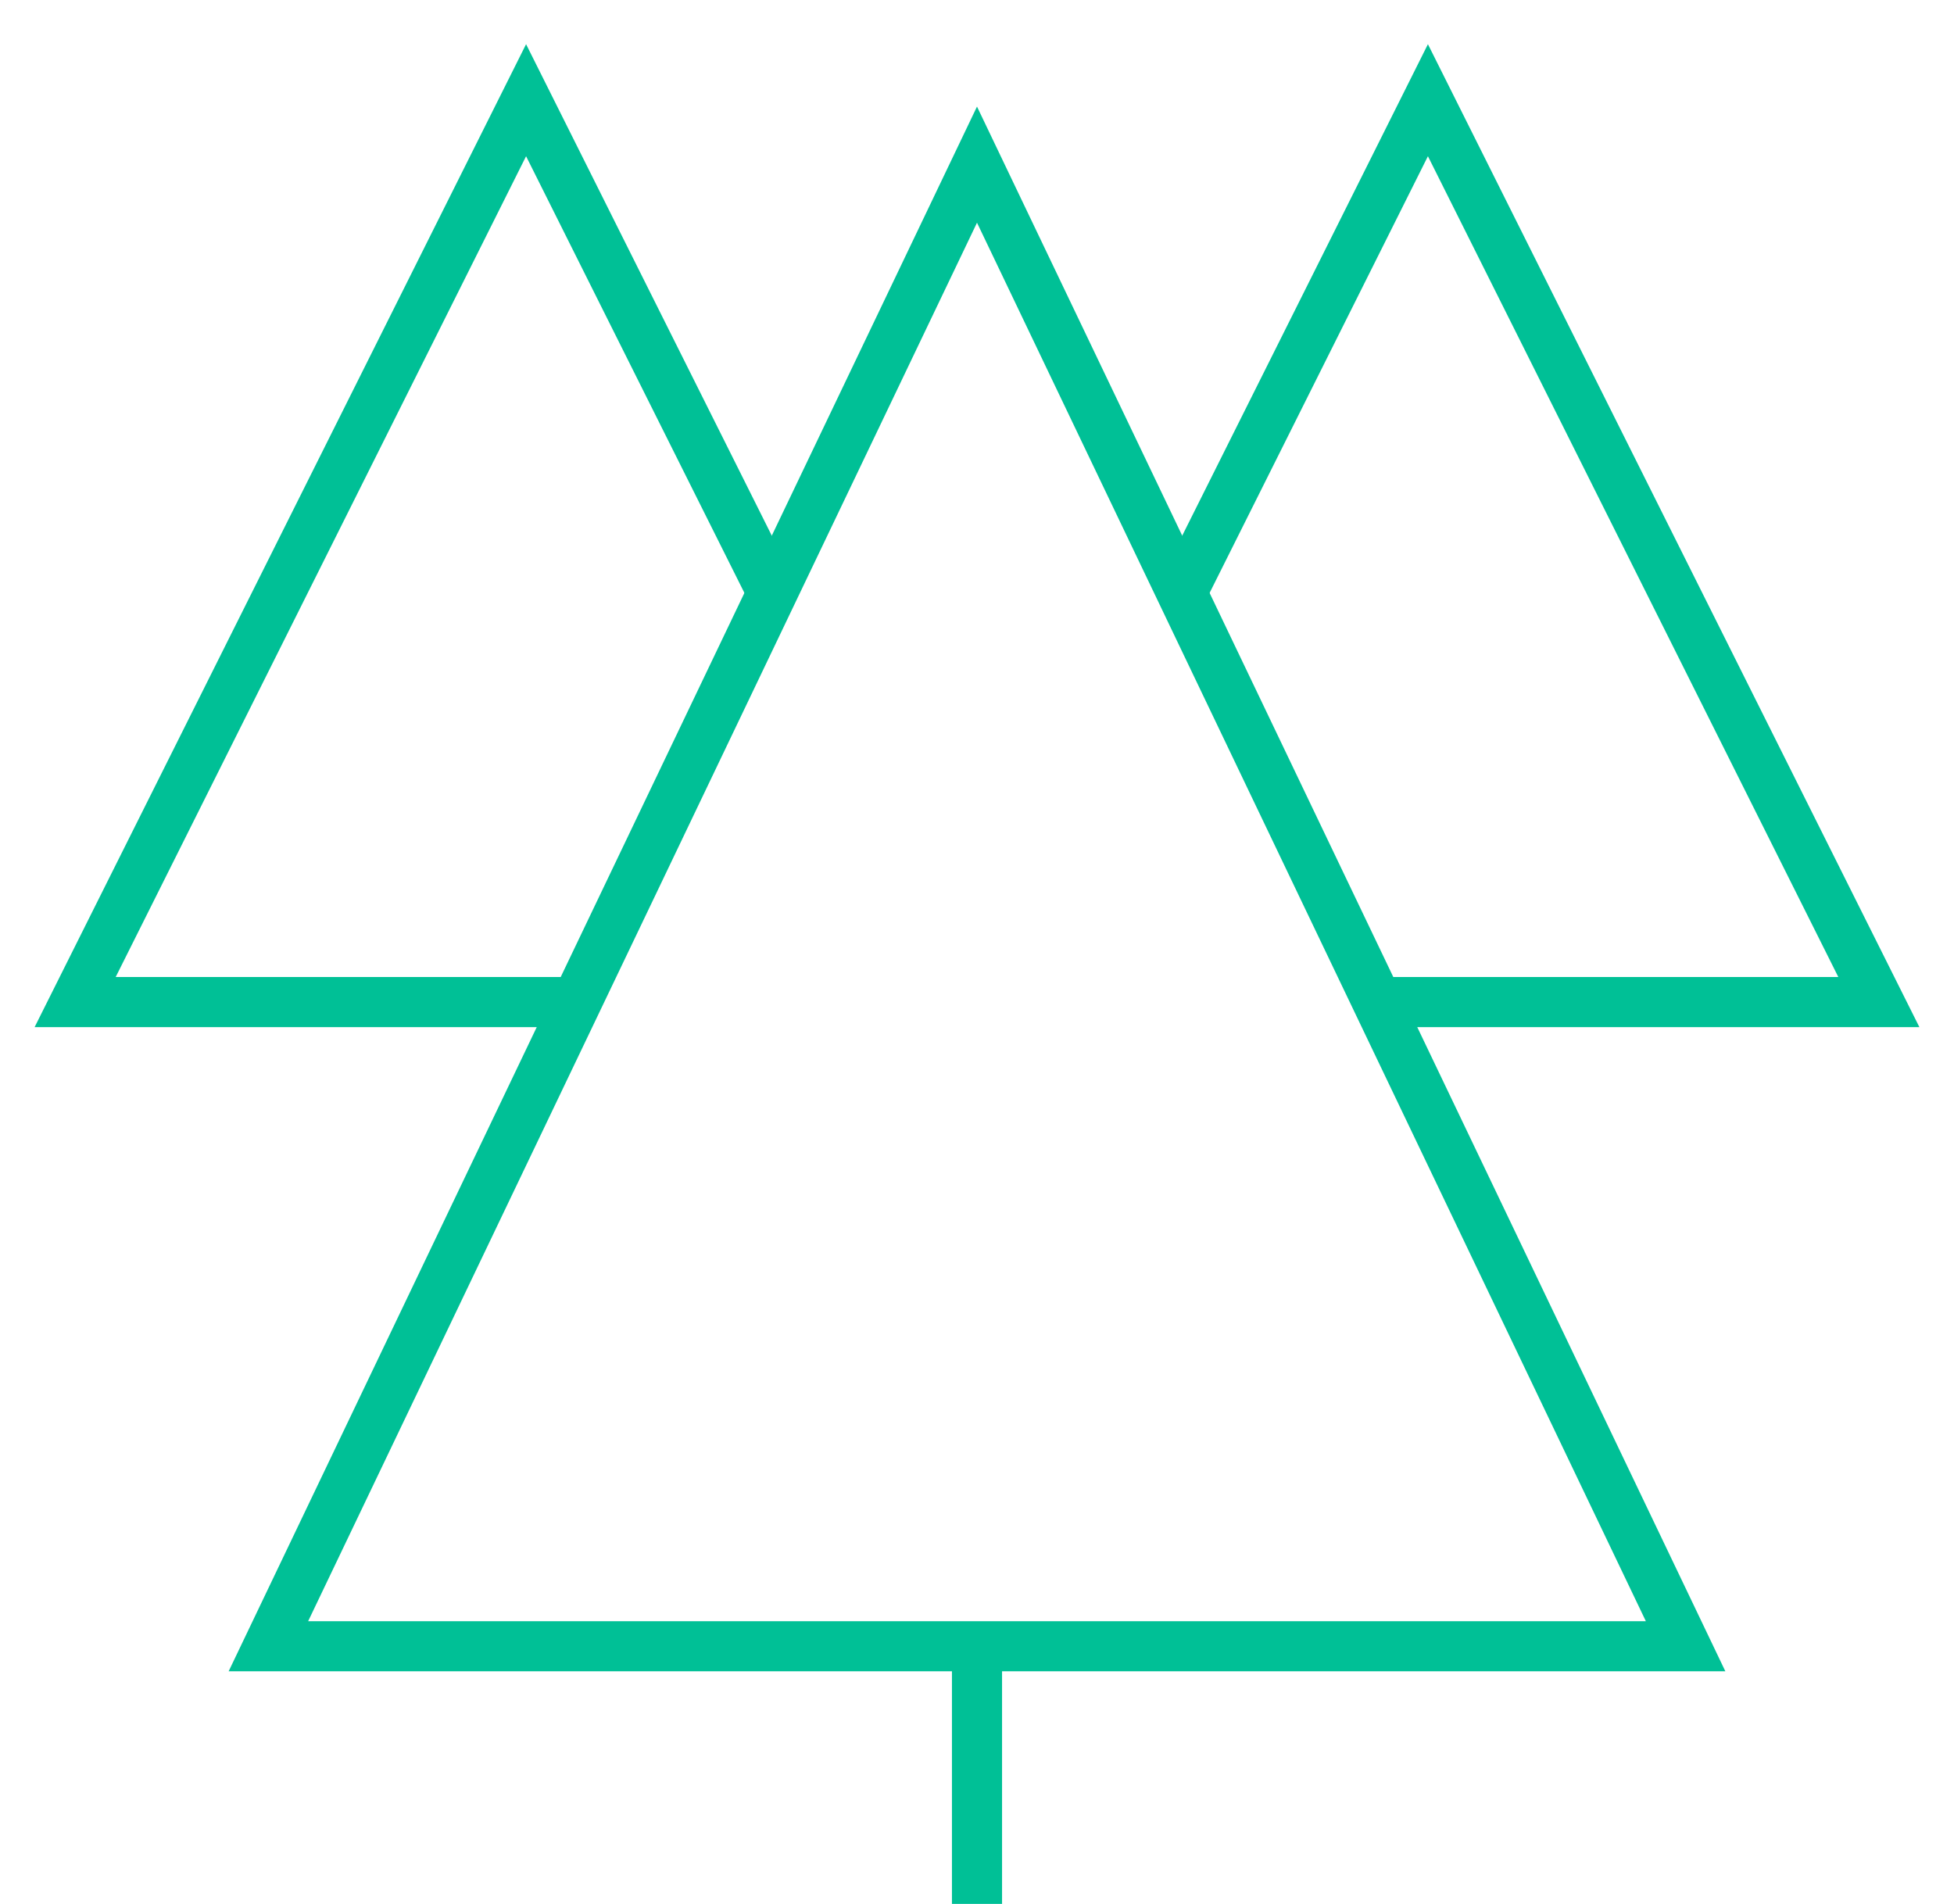
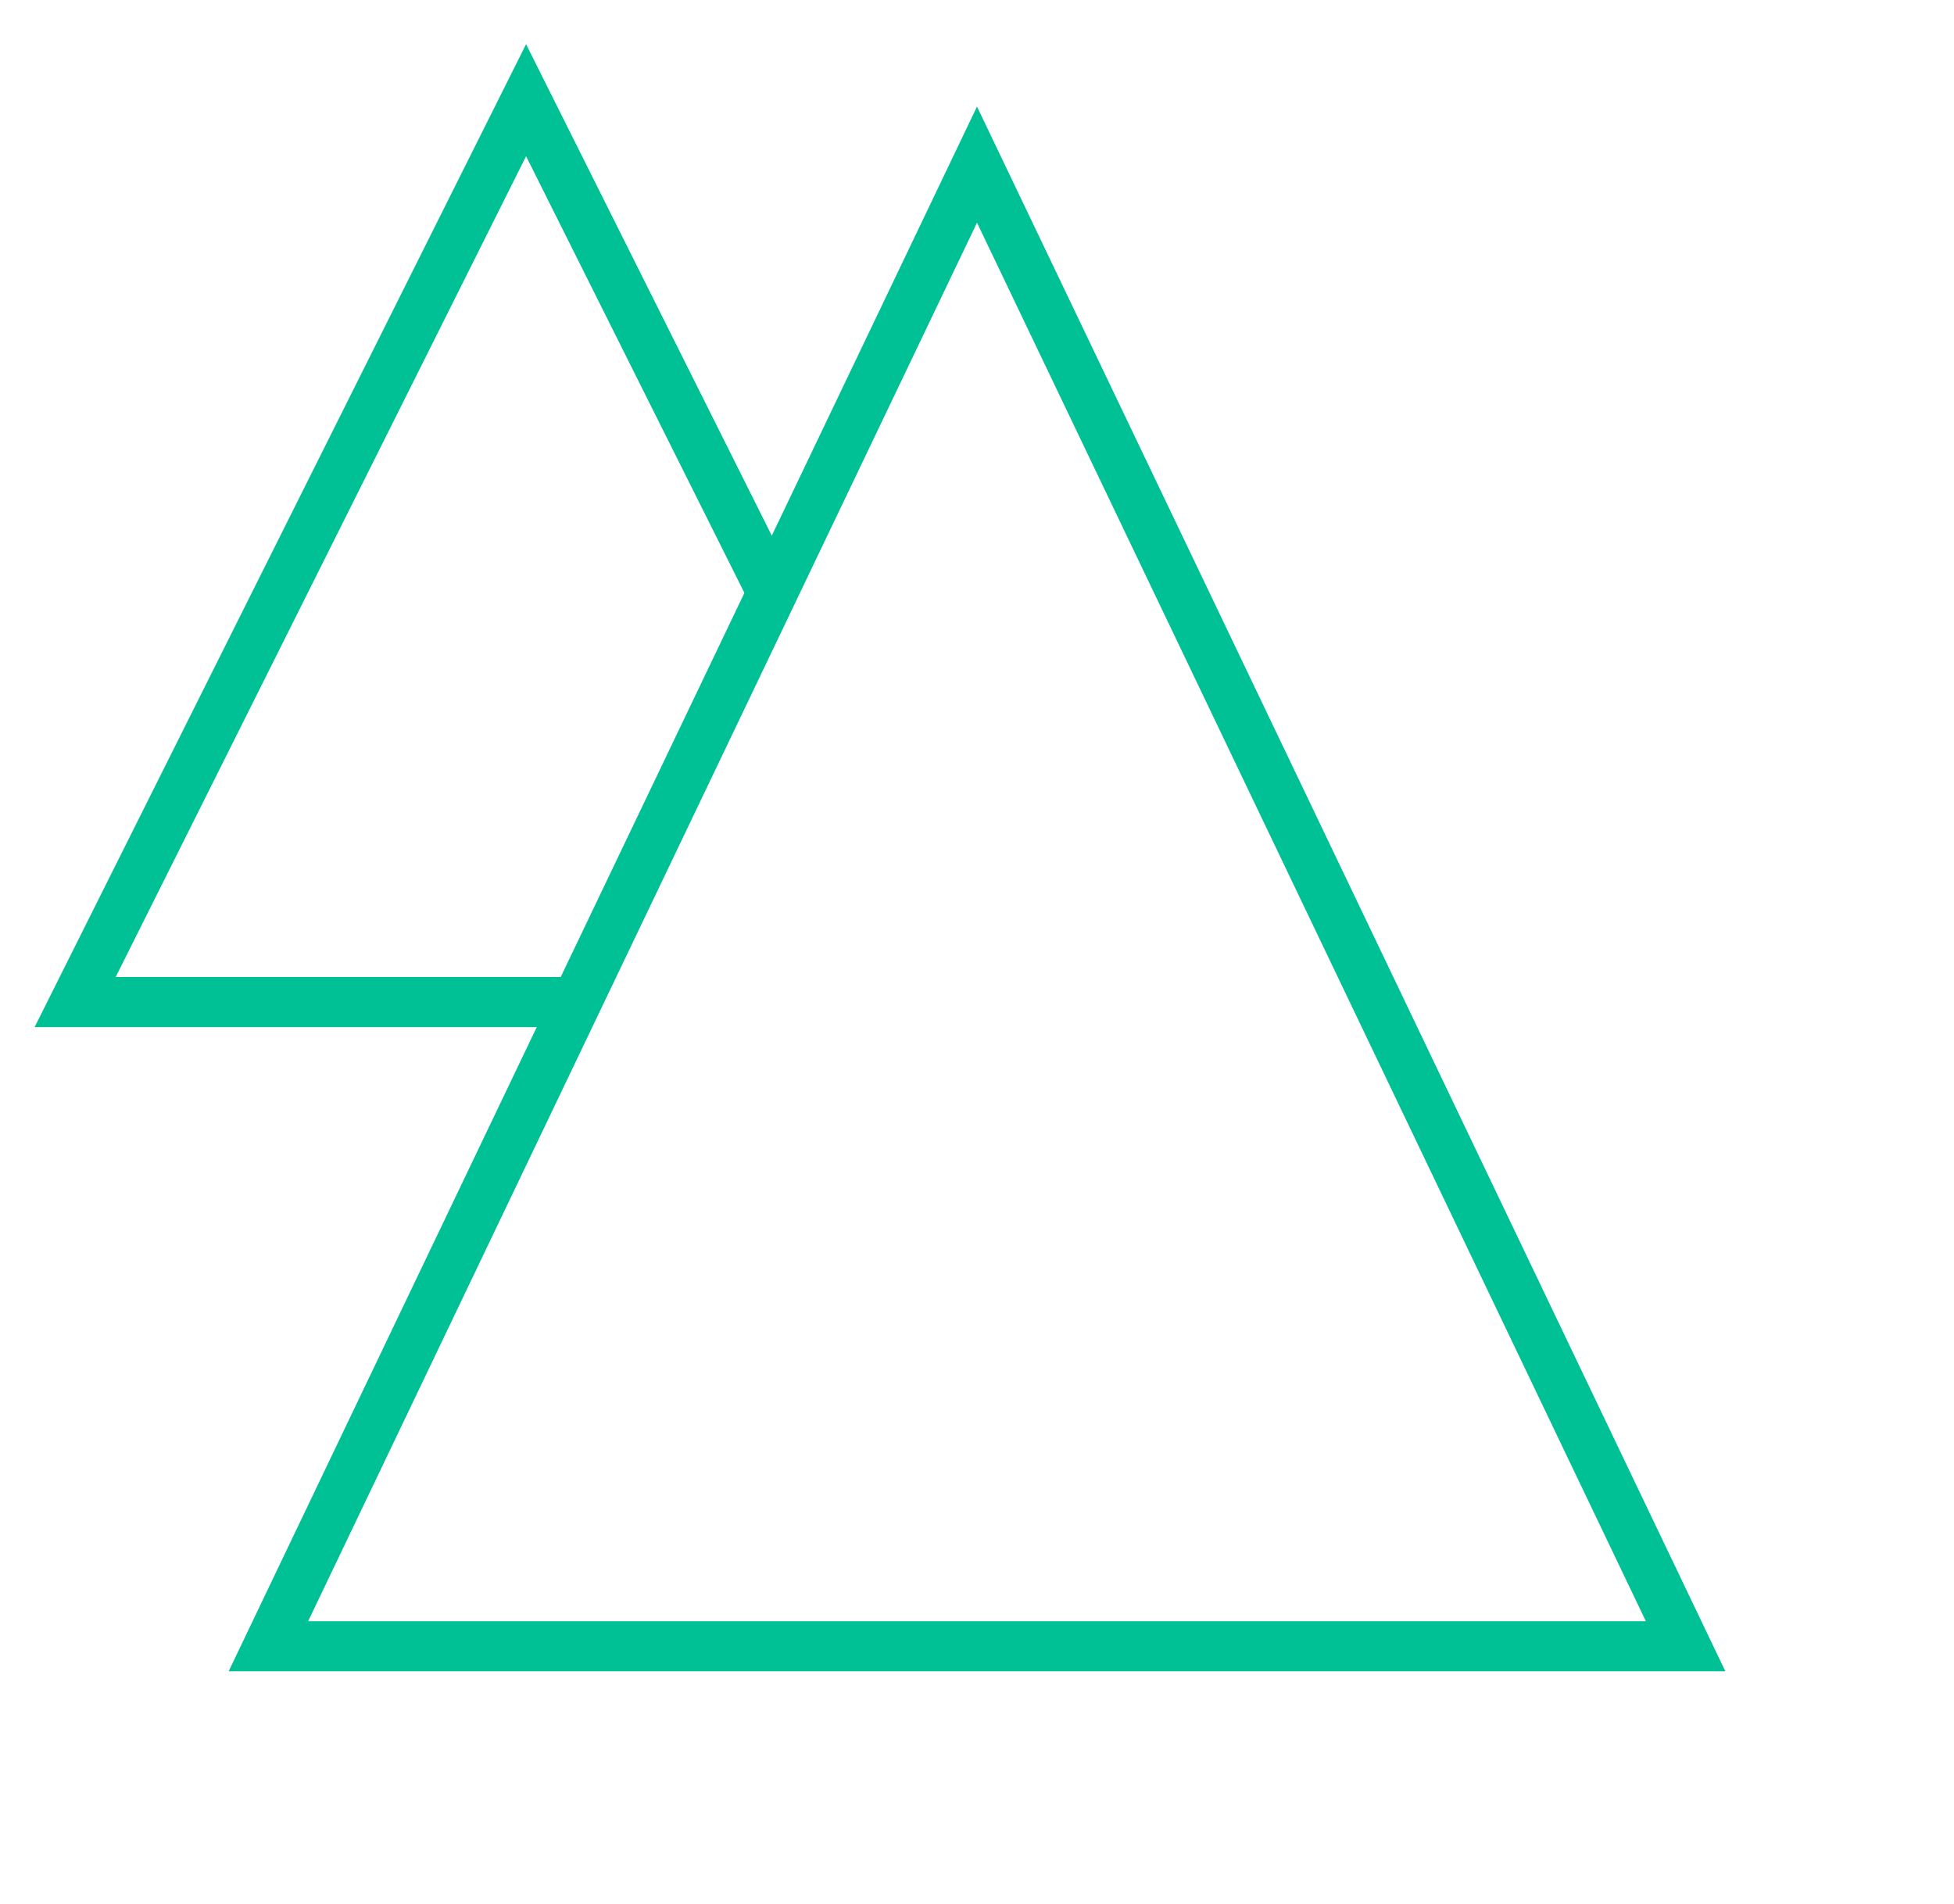
<svg xmlns="http://www.w3.org/2000/svg" width="39px" height="38px" viewBox="0 0 39 38" version="1.1">
  <title>garden</title>
  <g id="Element---Icons" stroke="none" stroke-width="1" fill="none" fill-rule="evenodd">
    <g id="Elements---Icons" transform="translate(-1245, -1839)" stroke="#00C096">
      <g id="garden" transform="translate(1246.5, 1841)">
        <polyline id="Shape" points="13.914 9.829 9 0 0 18 10.006 18" />
-         <polyline id="Shape" points="22.086 9.829 27 0 36 18 25.994 18" />
-         <line x1="18" y1="30.857" x2="18" y2="36" id="Shape" />
        <polygon id="Shape" points="32.143 30.857 3.857 30.857 18 1.286" />
      </g>
    </g>
  </g>
</svg>